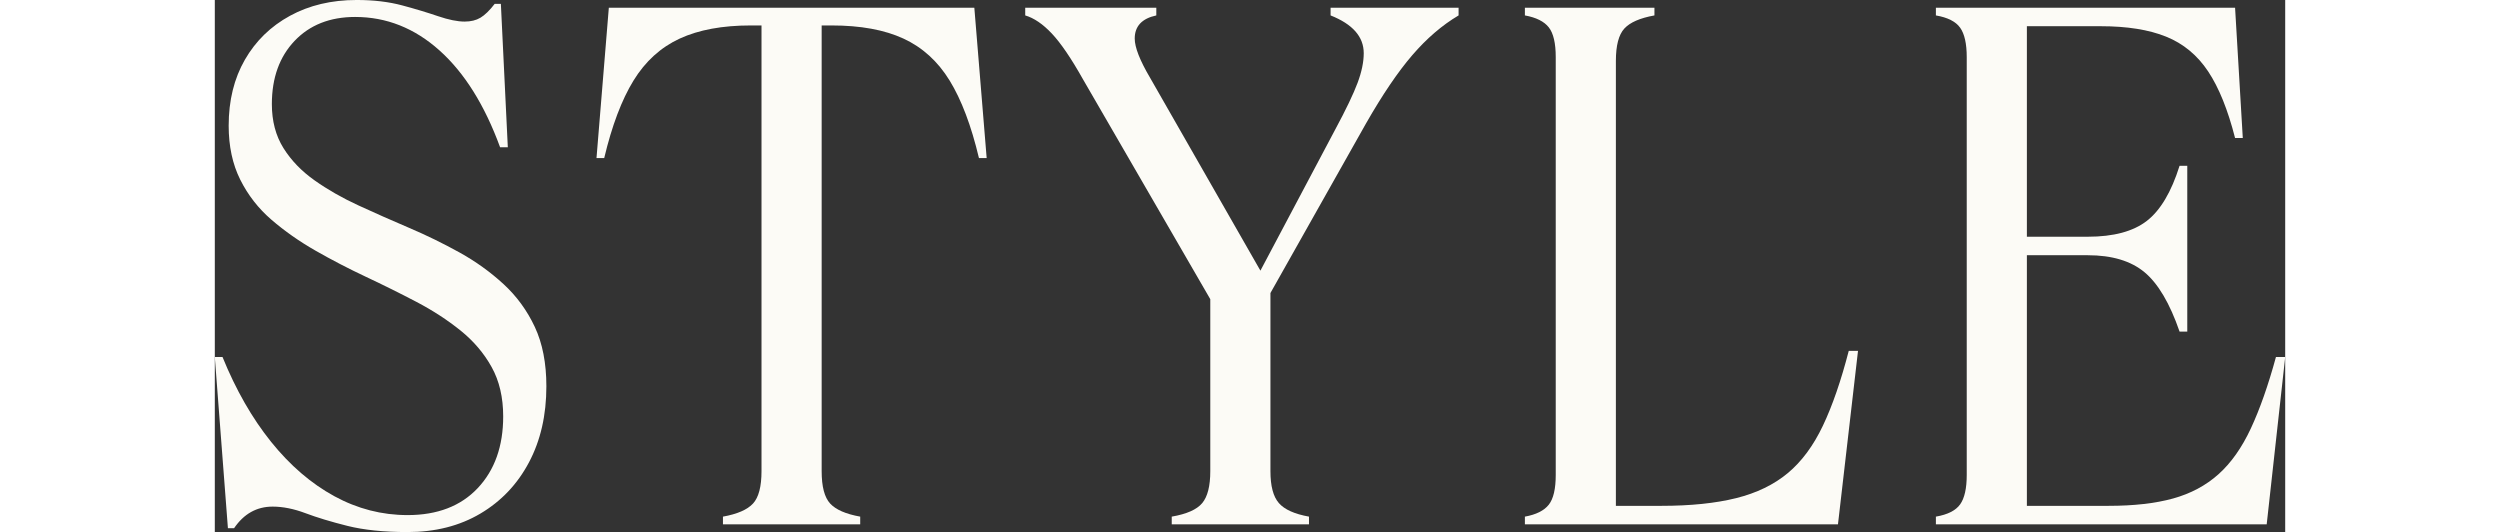
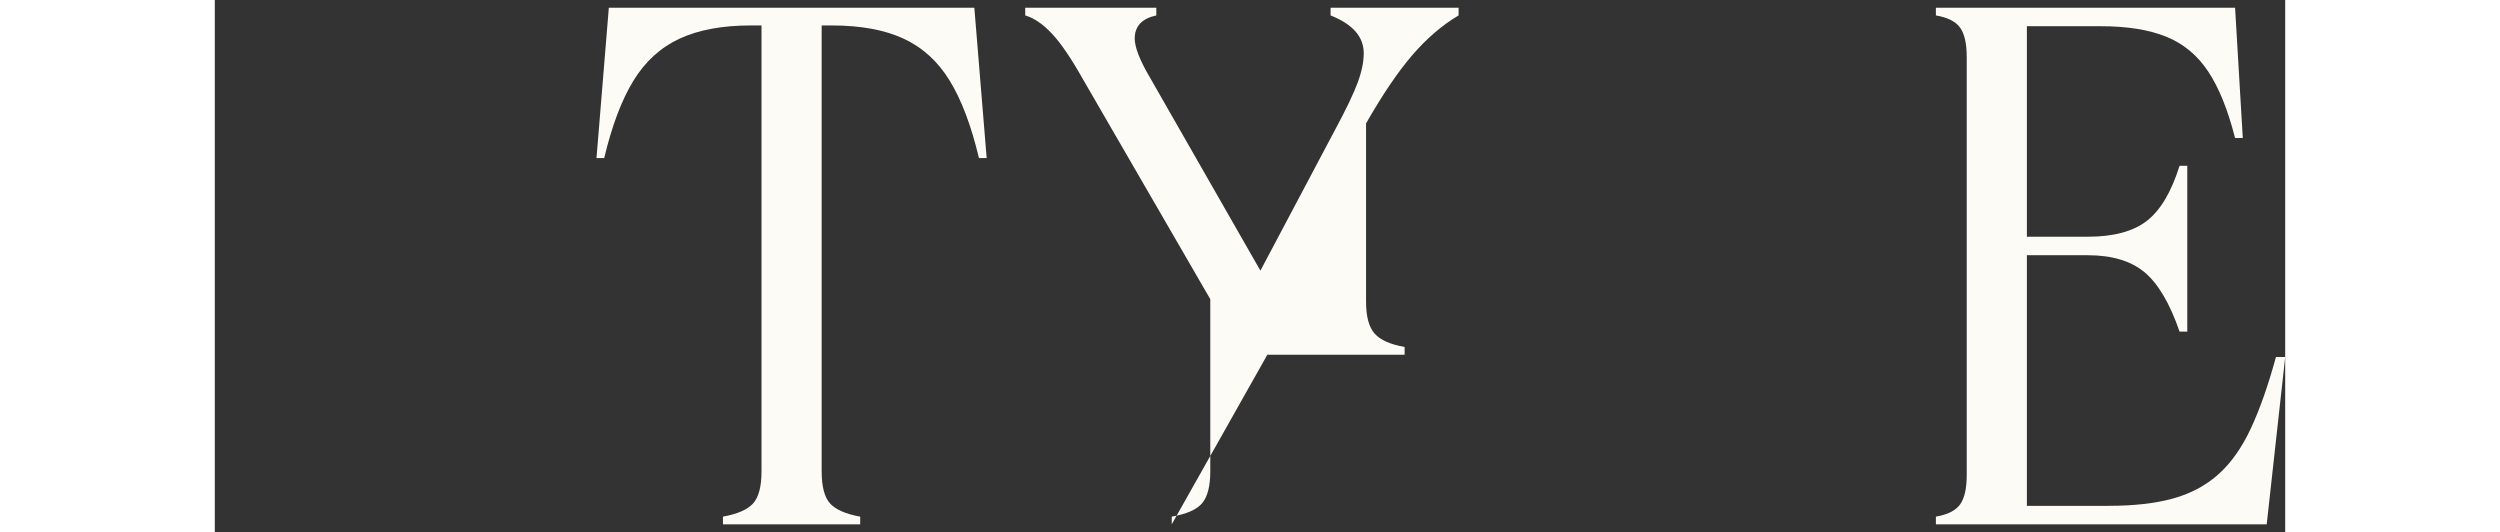
<svg xmlns="http://www.w3.org/2000/svg" id="Layer_1" data-name="Layer 1" viewBox="0 0 375.9 96.6" height="80">
  <rect x="0" y="0" width="375.9" height="96.6" fill="#333333" stroke="none" />
  <defs>
    <style>
      .cls-1 {
        fill: #fcfbf6;
        stroke-width: 0px;
      }
    </style>
  </defs>
-   <path class="cls-1" d="M35,96.6c-4.29,0-7.93-.37-10.92-1.12-2.99-.75-5.53-1.52-7.63-2.31-2.1-.79-4.08-1.19-5.95-1.19-2.89,0-5.23,1.31-7,3.92h-1.12l-2.38-31.08h1.4c2.43,5.97,5.37,11.11,8.82,15.4,3.45,4.29,7.28,7.58,11.48,9.87,4.2,2.29,8.63,3.43,13.3,3.43,5.41,0,9.66-1.63,12.74-4.9,3.08-3.27,4.62-7.61,4.62-13.02,0-3.45-.7-6.44-2.1-8.96-1.4-2.52-3.29-4.74-5.67-6.65-2.38-1.91-5.04-3.64-7.98-5.18s-6-3.06-9.17-4.55c-3.17-1.49-6.23-3.08-9.17-4.76-2.94-1.68-5.6-3.55-7.98-5.6-2.38-2.05-4.27-4.48-5.67-7.28-1.4-2.8-2.1-6.07-2.1-9.8,0-4.57.98-8.56,2.94-11.97,1.96-3.41,4.69-6.07,8.19-7.98,3.5-1.91,7.54-2.87,12.11-2.87,3.08,0,5.83.33,8.26.98,2.43.65,4.6,1.31,6.51,1.96,1.91.65,3.52.98,4.83.98,1.12,0,2.08-.23,2.87-.7.79-.47,1.66-1.31,2.59-2.52h1.12l1.26,26.04h-1.4c-2.8-7.65-6.46-13.51-10.99-17.57-4.53-4.06-9.64-6.09-15.33-6.09-4.57,0-8.24,1.45-10.99,4.34-2.75,2.89-4.13,6.72-4.13,11.48,0,3.08.7,5.74,2.1,7.98,1.4,2.24,3.29,4.2,5.67,5.88,2.38,1.68,5.04,3.2,7.98,4.55,2.94,1.35,6,2.71,9.17,4.06,3.17,1.35,6.23,2.85,9.17,4.48,2.94,1.63,5.6,3.55,7.98,5.74,2.38,2.19,4.27,4.78,5.67,7.77,1.4,2.99,2.1,6.58,2.1,10.78,0,5.23-1.05,9.82-3.15,13.79-2.1,3.97-5.04,7.07-8.82,9.31-3.78,2.24-8.19,3.36-13.23,3.36Z" />
  <path class="cls-1" d="M92.26,95.2v-1.4c2.61-.47,4.43-1.26,5.46-2.38,1.03-1.12,1.54-3.08,1.54-5.88V4.62h-1.96c-5.13,0-9.43.79-12.88,2.38-3.45,1.59-6.25,4.13-8.4,7.63-2.15,3.5-3.92,8.19-5.32,14.07h-1.4l2.24-27.3h66.36l2.24,27.3h-1.4c-1.4-5.88-3.17-10.57-5.32-14.07-2.15-3.5-4.95-6.04-8.4-7.63-3.45-1.59-7.79-2.38-13.02-2.38h-1.82v80.92c0,2.8.51,4.76,1.54,5.88,1.03,1.12,2.85,1.91,5.46,2.38v1.4h-24.92Z" />
-   <path class="cls-1" d="M173.74,95.2v-1.4c2.71-.47,4.55-1.28,5.53-2.45.98-1.17,1.47-3.1,1.47-5.81v-31.22l-23.1-39.9c-2.15-3.83-4.04-6.6-5.67-8.33-1.63-1.73-3.24-2.82-4.83-3.29v-1.4h23.8v1.4c-2.61.56-3.92,1.96-3.92,4.2,0,1.59.93,3.97,2.8,7.14l20.02,35,13.58-25.62c1.96-3.64,3.31-6.46,4.06-8.47.75-2.01,1.12-3.8,1.12-5.39,0-2.99-2.01-5.27-6.02-6.86v-1.4h23.24v1.4c-2.99,1.77-5.79,4.18-8.4,7.21-2.61,3.03-5.41,7.16-8.4,12.39l-17.36,30.8v32.34c0,2.71.51,4.64,1.54,5.81,1.03,1.17,2.85,1.98,5.46,2.45v1.4h-24.92Z" />
-   <path class="cls-1" d="M237.86,95.2v-1.4c2.05-.37,3.5-1.1,4.34-2.17.84-1.07,1.26-2.87,1.26-5.39V10.36c0-2.52-.42-4.32-1.26-5.39-.84-1.07-2.29-1.8-4.34-2.17v-1.4h23.52v1.4c-2.61.47-4.43,1.26-5.46,2.38-1.03,1.12-1.54,3.08-1.54,5.88v80.78h8.26c5.32,0,9.85-.47,13.58-1.4,3.73-.93,6.86-2.45,9.38-4.55,2.52-2.1,4.64-4.97,6.37-8.61,1.73-3.64,3.29-8.17,4.69-13.58h1.68l-3.64,31.5h-56.84Z" />
+   <path class="cls-1" d="M173.74,95.2v-1.4c2.71-.47,4.55-1.28,5.53-2.45.98-1.17,1.47-3.1,1.47-5.81v-31.22l-23.1-39.9c-2.15-3.83-4.04-6.6-5.67-8.33-1.63-1.73-3.24-2.82-4.83-3.29v-1.4h23.8v1.4c-2.61.56-3.92,1.96-3.92,4.2,0,1.59.93,3.97,2.8,7.14l20.02,35,13.58-25.62c1.96-3.64,3.31-6.46,4.06-8.47.75-2.01,1.12-3.8,1.12-5.39,0-2.99-2.01-5.27-6.02-6.86v-1.4h23.24v1.4c-2.99,1.77-5.79,4.18-8.4,7.21-2.61,3.03-5.41,7.16-8.4,12.39v32.34c0,2.71.51,4.64,1.54,5.81,1.03,1.17,2.85,1.98,5.46,2.45v1.4h-24.92Z" />
  <path class="cls-1" d="M312.48,1.4h54.32l1.4,23.66h-1.4c-1.31-5.13-2.94-9.17-4.9-12.11s-4.5-5.04-7.63-6.3c-3.13-1.26-7.07-1.89-11.83-1.89h-13.44v38.22h11.06c4.67,0,8.24-.96,10.71-2.87,2.47-1.91,4.46-5.25,5.95-10.01h1.4v30.1h-1.4c-1.77-5.13-3.9-8.73-6.37-10.78-2.47-2.05-5.9-3.08-10.29-3.08h-11.06v45.5h14.84c4.57,0,8.47-.44,11.69-1.33,3.22-.89,5.97-2.36,8.26-4.41,2.29-2.05,4.25-4.83,5.88-8.33,1.63-3.5,3.15-7.82,4.55-12.95h1.68l-3.36,30.38h-60.06v-1.4c2.15-.37,3.62-1.12,4.41-2.24.79-1.12,1.19-2.89,1.19-5.32V10.36c0-2.43-.4-4.2-1.19-5.32-.79-1.12-2.26-1.87-4.41-2.24v-1.4Z" />
</svg>